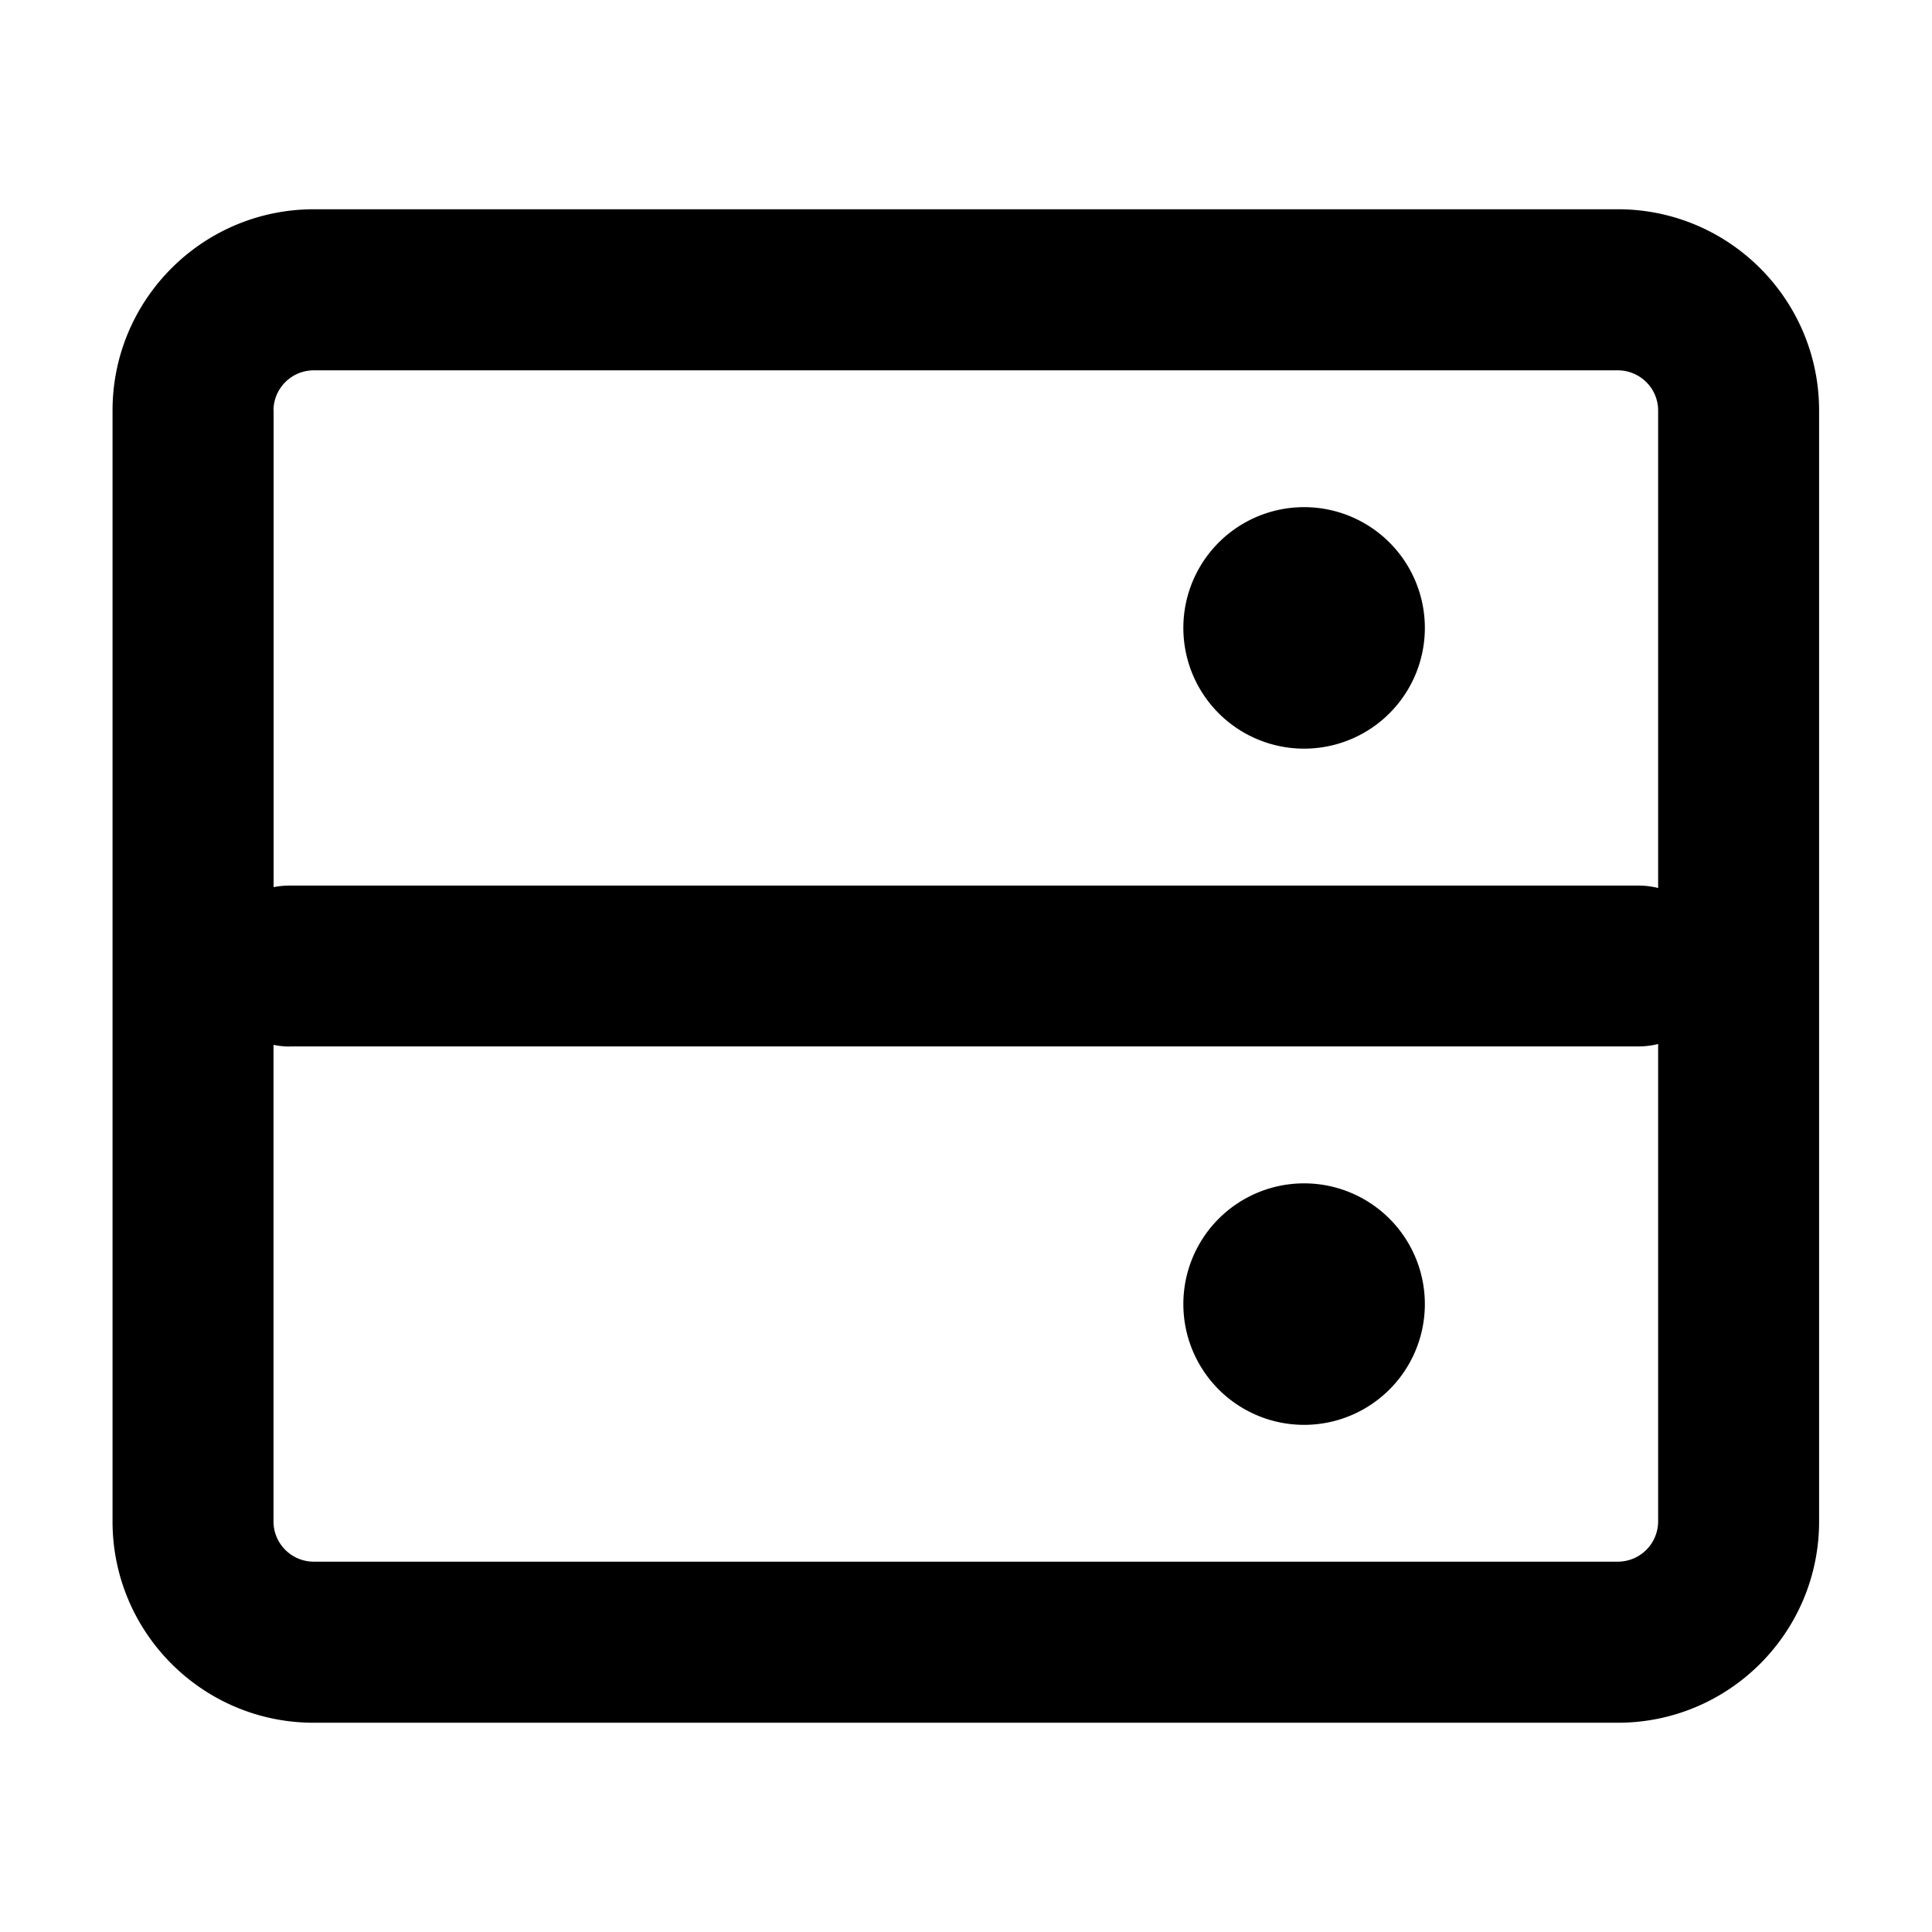
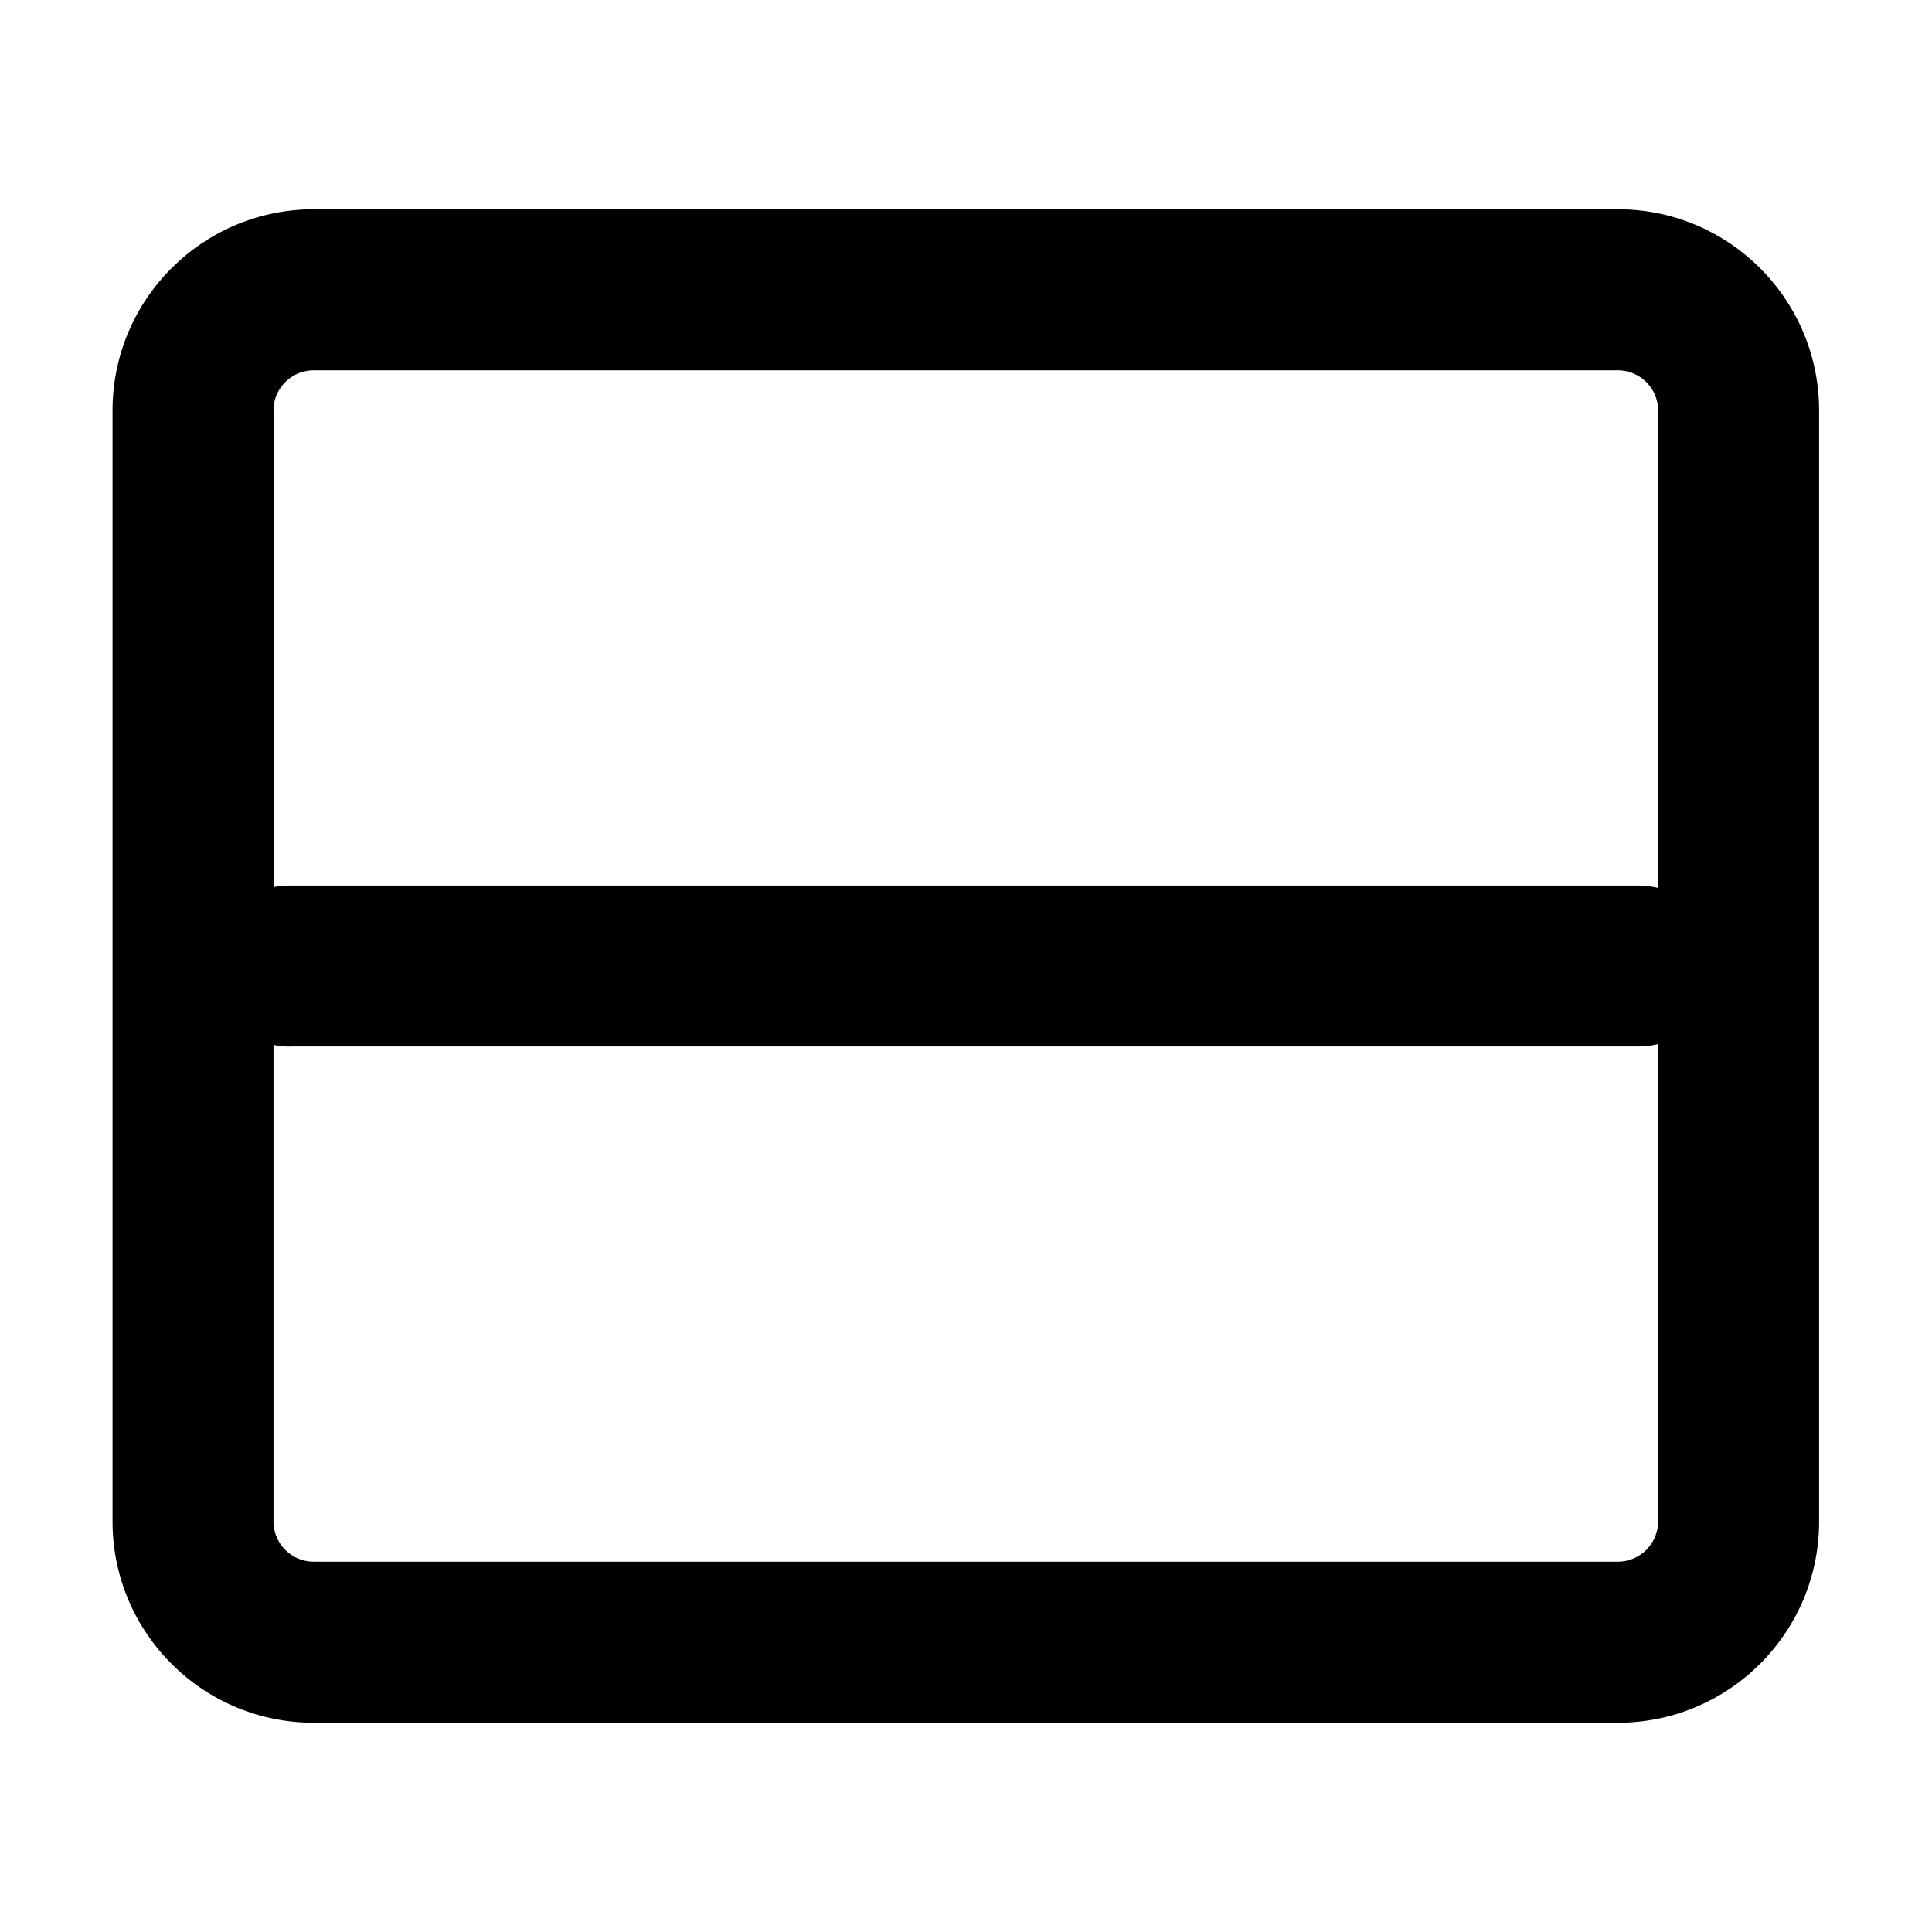
<svg xmlns="http://www.w3.org/2000/svg" width="16" height="16">
-   <path d="M9.8 5.2a1 1 0 1 1 2 0 1 1 0 0 1-2 0Zm1 4.6a1 1 0 1 0 0 2 1 1 0 0 0 0-2Z" />
  <path fill-rule="evenodd" clip-rule="evenodd" d="M2.6 1.733C1.678 1.733.932 2.48.932 3.4v9.2c0 .92.746 1.667 1.666 1.667h10.8c.92 0 1.667-.746 1.667-1.667V3.4c0-.92-.746-1.667-1.667-1.667H2.6ZM2.265 3.4c0-.184.15-.333.333-.333h10.8c.184 0 .334.149.334.333v3.954a.667.667 0 0 0-.164-.02H2.399a.67.67 0 0 0-.133.013V3.4Zm.133 5.267a.67.67 0 0 1-.133-.014V12.6c0 .184.15.333.333.333h10.8a.334.334 0 0 0 .334-.333V8.646a.668.668 0 0 1-.164.02H2.399Z" />
</svg>